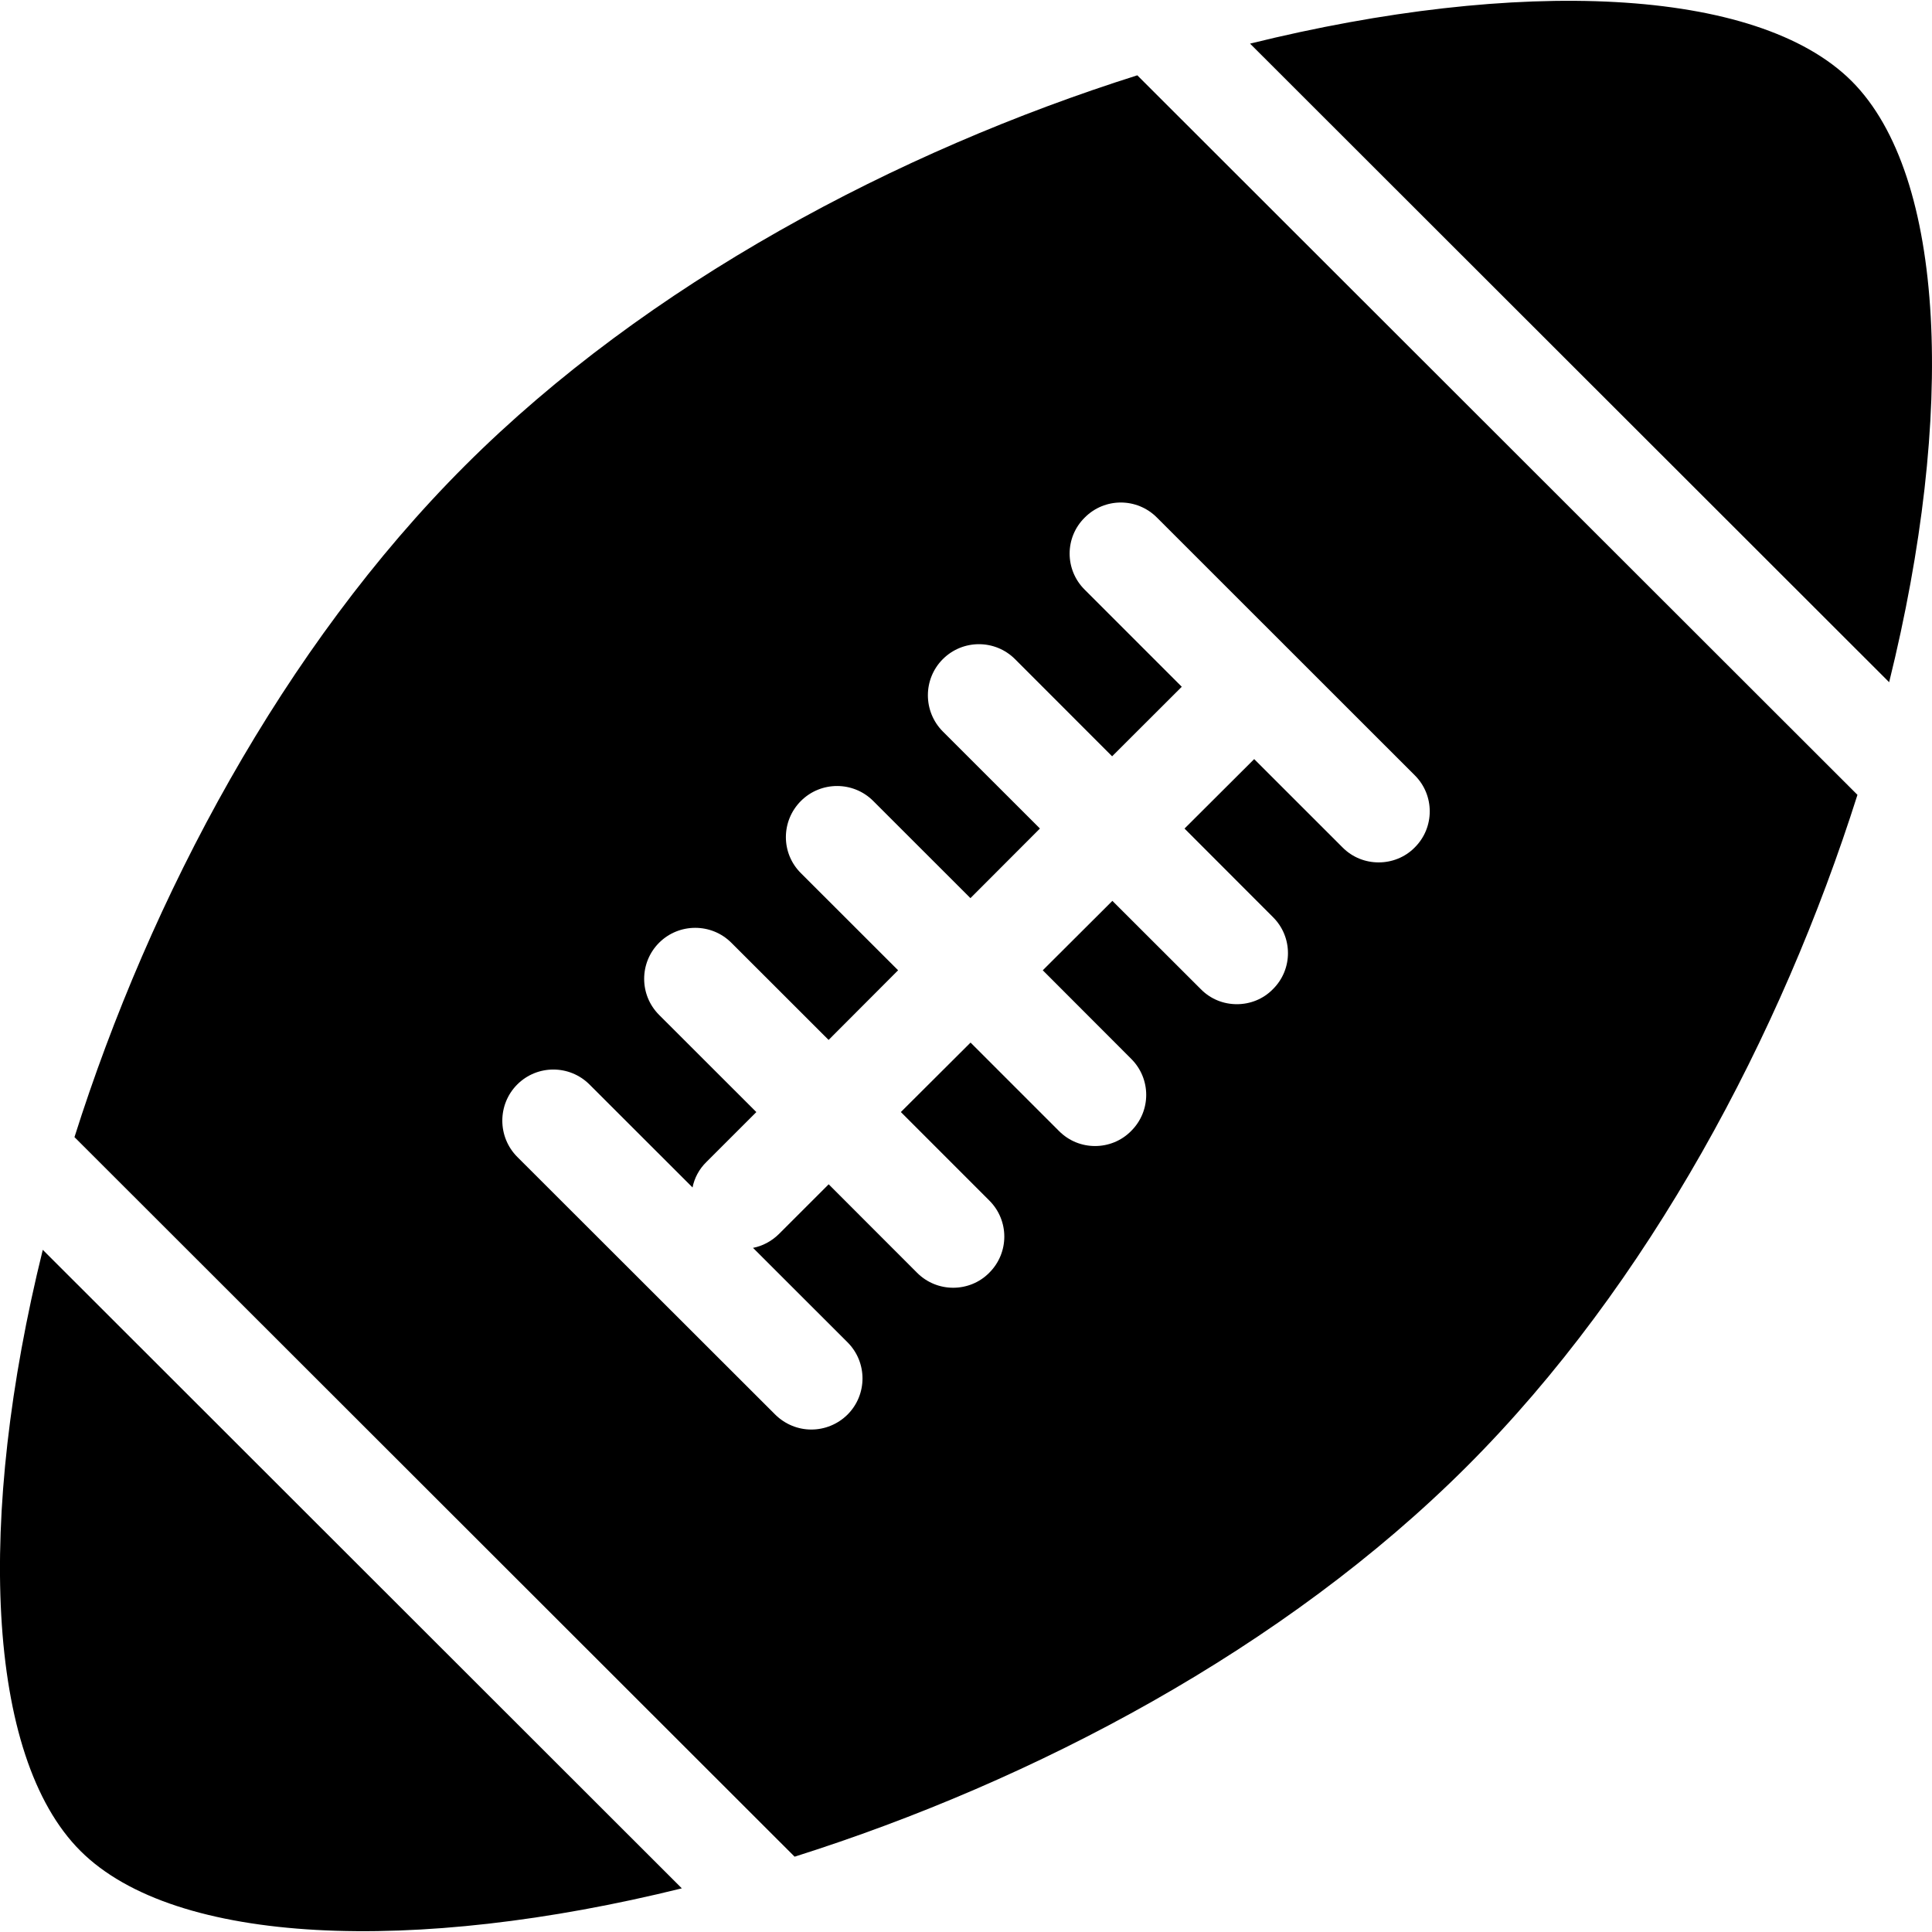
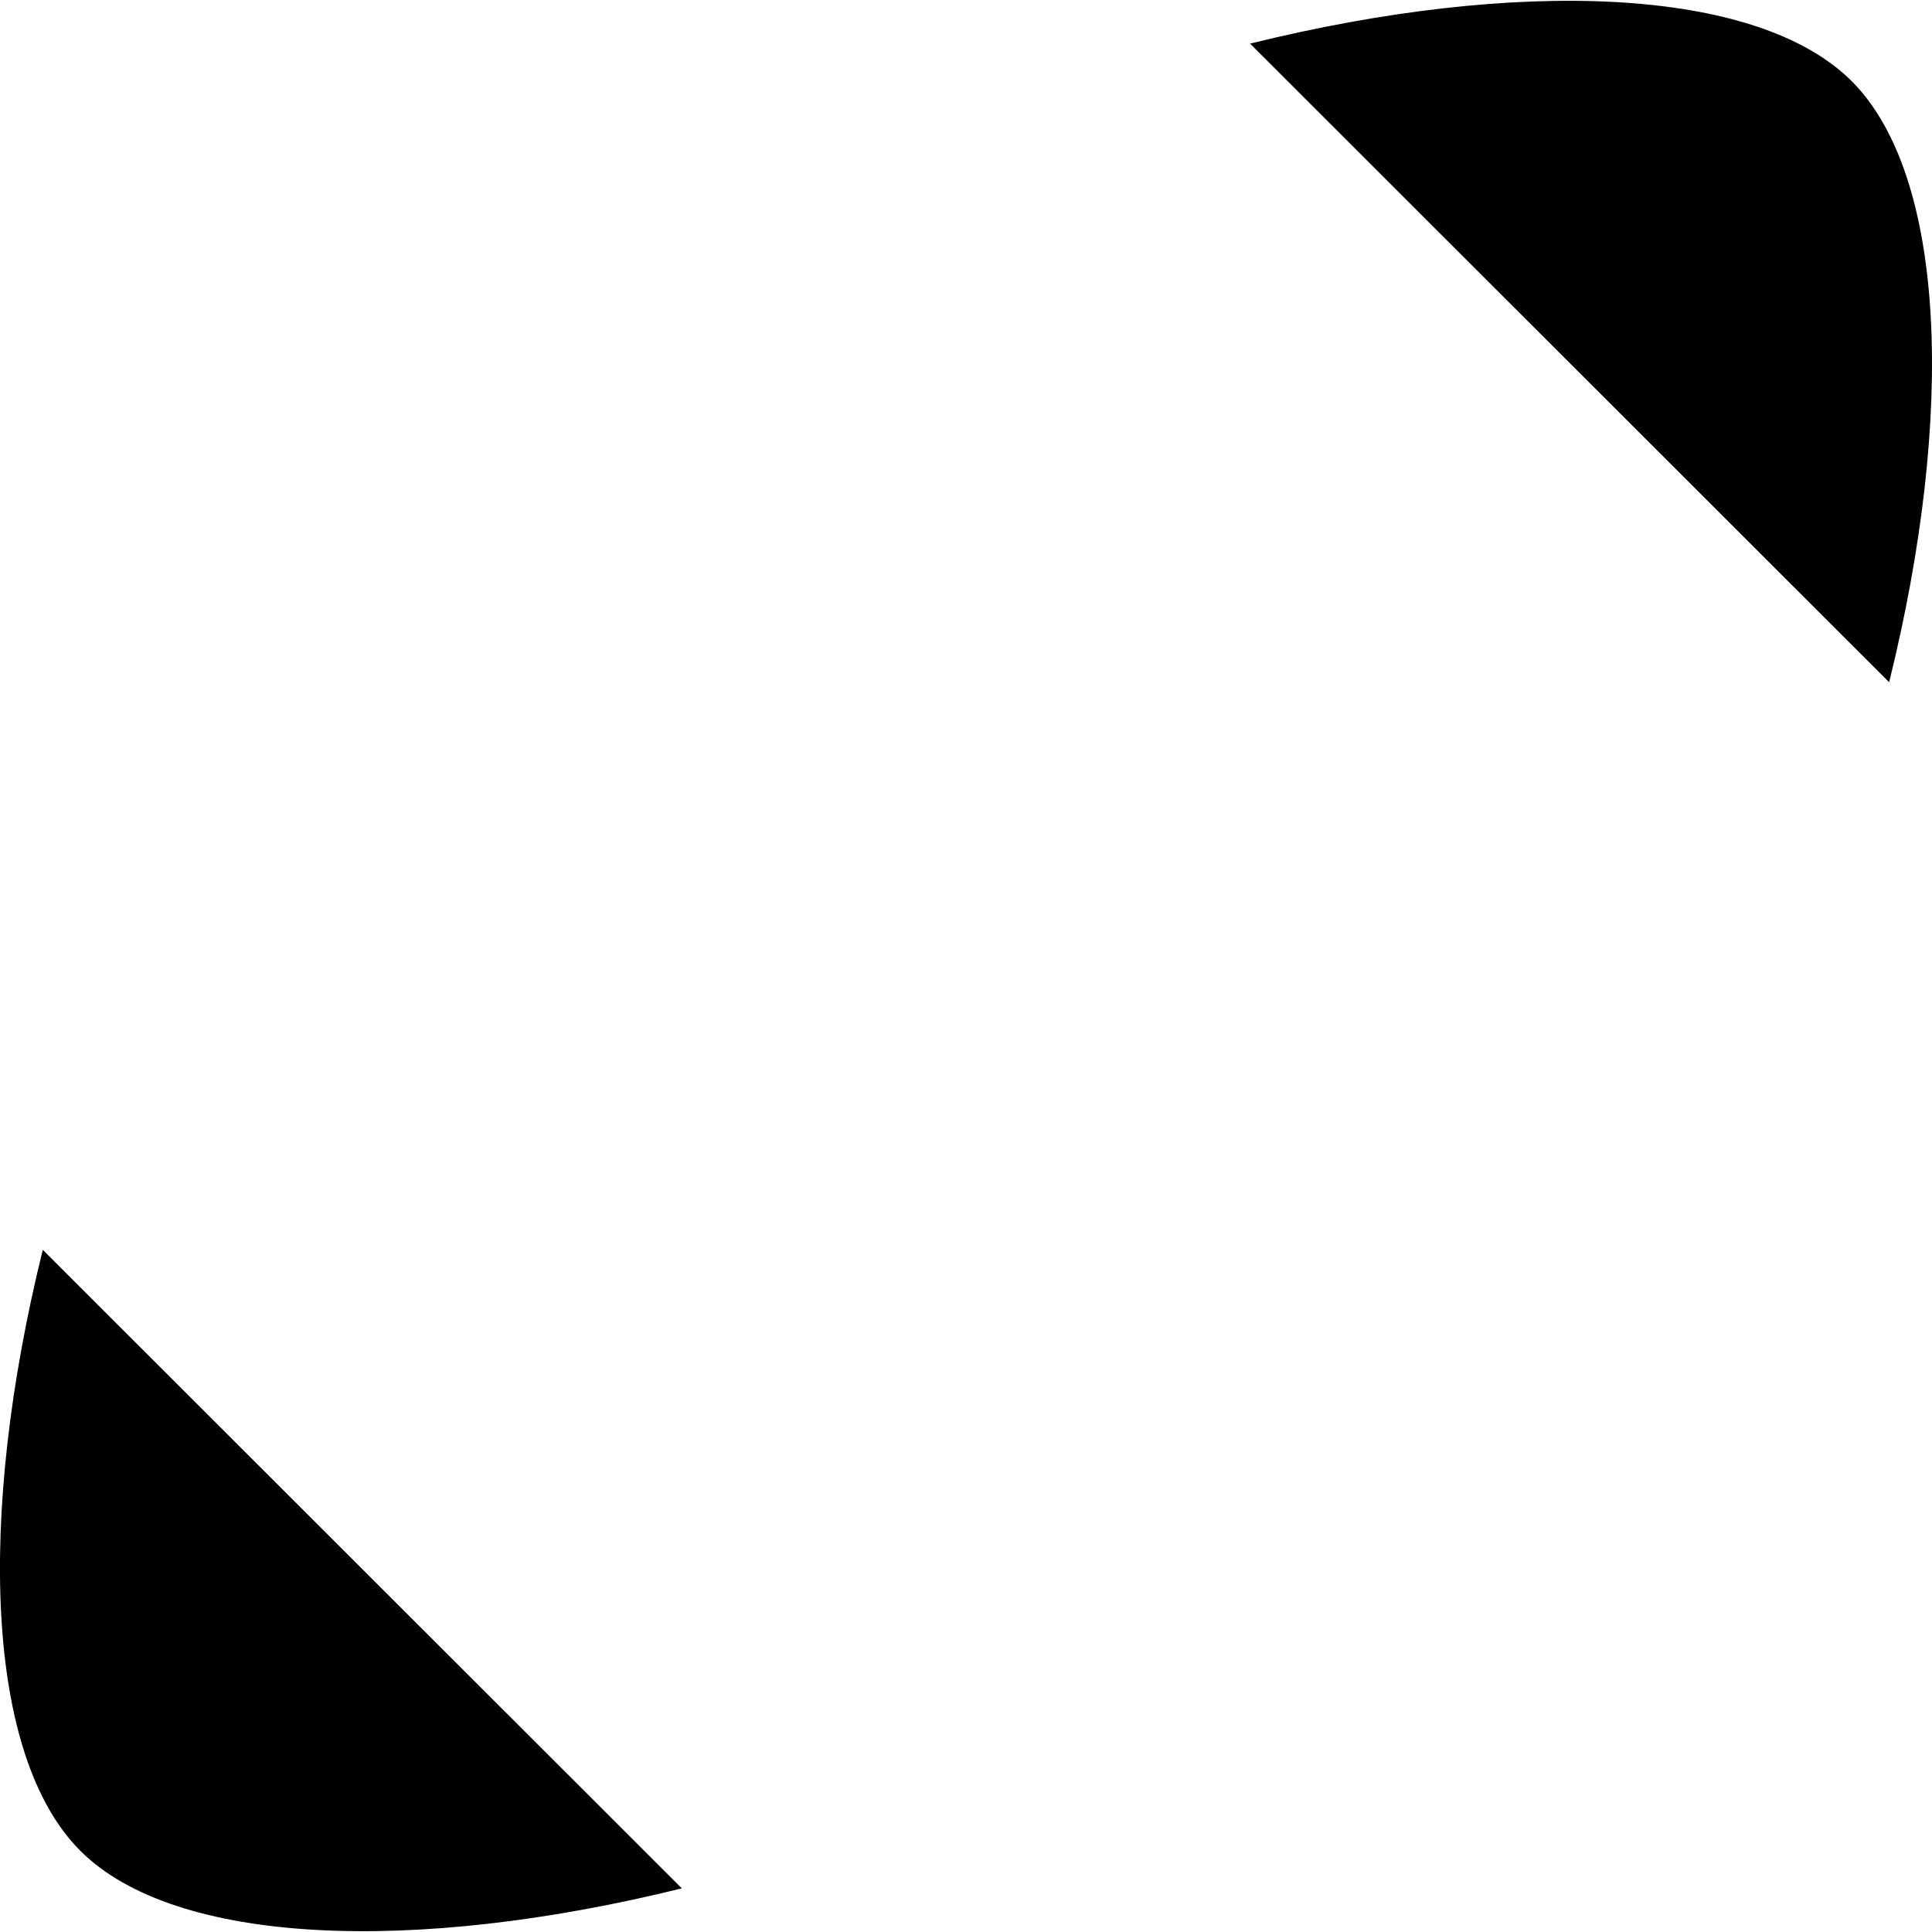
<svg xmlns="http://www.w3.org/2000/svg" fill="#000000" version="1.1" id="Layer_1" width="800px" height="800px" viewBox="0 0 50.536 50.494" xml:space="preserve">
  <g>
    <path d="M2.104,48.394c2.477,2.474,8.728,2.711,15.731,0.979L1.119,32.671C-0.61,39.667-0.378,45.918,2.104,48.394z" />
-     <path d="M12.165,12.157c-4.759,4.754-8.23,11.289-10.217,17.566l18.837,18.822c6.282-1.986,12.823-5.449,17.584-10.208   c4.758-4.755,8.229-11.291,10.217-17.567L29.749,1.949C23.467,3.936,16.923,7.404,12.165,12.157z M37.008,20.26   c0.521,0.519,0.521,1.367-0.002,1.886c-0.258,0.263-0.603,0.391-0.944,0.391c-0.343,0-0.683-0.128-0.944-0.391l-2.312-2.311   l-1.822,1.817l2.312,2.315c0.525,0.519,0.525,1.367,0,1.886c-0.258,0.264-0.6,0.393-0.943,0.393s-0.682-0.128-0.943-0.393   l-2.313-2.31l-1.821,1.816l2.312,2.315c0.525,0.522,0.525,1.367,0,1.888c-0.258,0.263-0.602,0.394-0.945,0.394   s-0.682-0.13-0.944-0.394l-2.312-2.312l-1.823,1.817l2.313,2.314c0.524,0.521,0.524,1.367,0,1.889   c-0.259,0.264-0.604,0.393-0.944,0.393c-0.339,0-0.682-0.128-0.946-0.393l-2.311-2.313l-1.305,1.304   c-0.192,0.188-0.429,0.312-0.674,0.359l2.473,2.471c0.521,0.521,0.521,1.367,0,1.889c-0.262,0.26-0.606,0.392-0.949,0.392   c-0.339,0-0.682-0.132-0.944-0.392L13.53,30.24c-0.521-0.524-0.521-1.372,0-1.894c0.521-0.521,1.367-0.521,1.889,0l2.696,2.694   c0.048-0.245,0.172-0.481,0.364-0.668l1.305-1.304l-2.543-2.541c-0.522-0.522-0.522-1.367,0-1.889c0.522-0.519,1.367-0.519,1.888,0   l2.545,2.543l1.818-1.822l-2.541-2.539c-0.526-0.52-0.526-1.365,0-1.891c0.522-0.52,1.368-0.52,1.889,0l2.544,2.543l1.818-1.821   l-2.541-2.539c-0.52-0.524-0.52-1.37,0-1.891c0.522-0.522,1.368-0.522,1.89,0l2.539,2.541l1.822-1.819l-2.539-2.539   c-0.526-0.522-0.526-1.367,0-1.886c0.521-0.526,1.367-0.526,1.89,0L37.008,20.26z" />
    <path d="M48.434,2.1c-2.482-2.475-8.732-2.71-15.736-0.98l16.717,16.704C51.147,10.82,50.911,4.577,48.434,2.1z" />
  </g>
</svg>